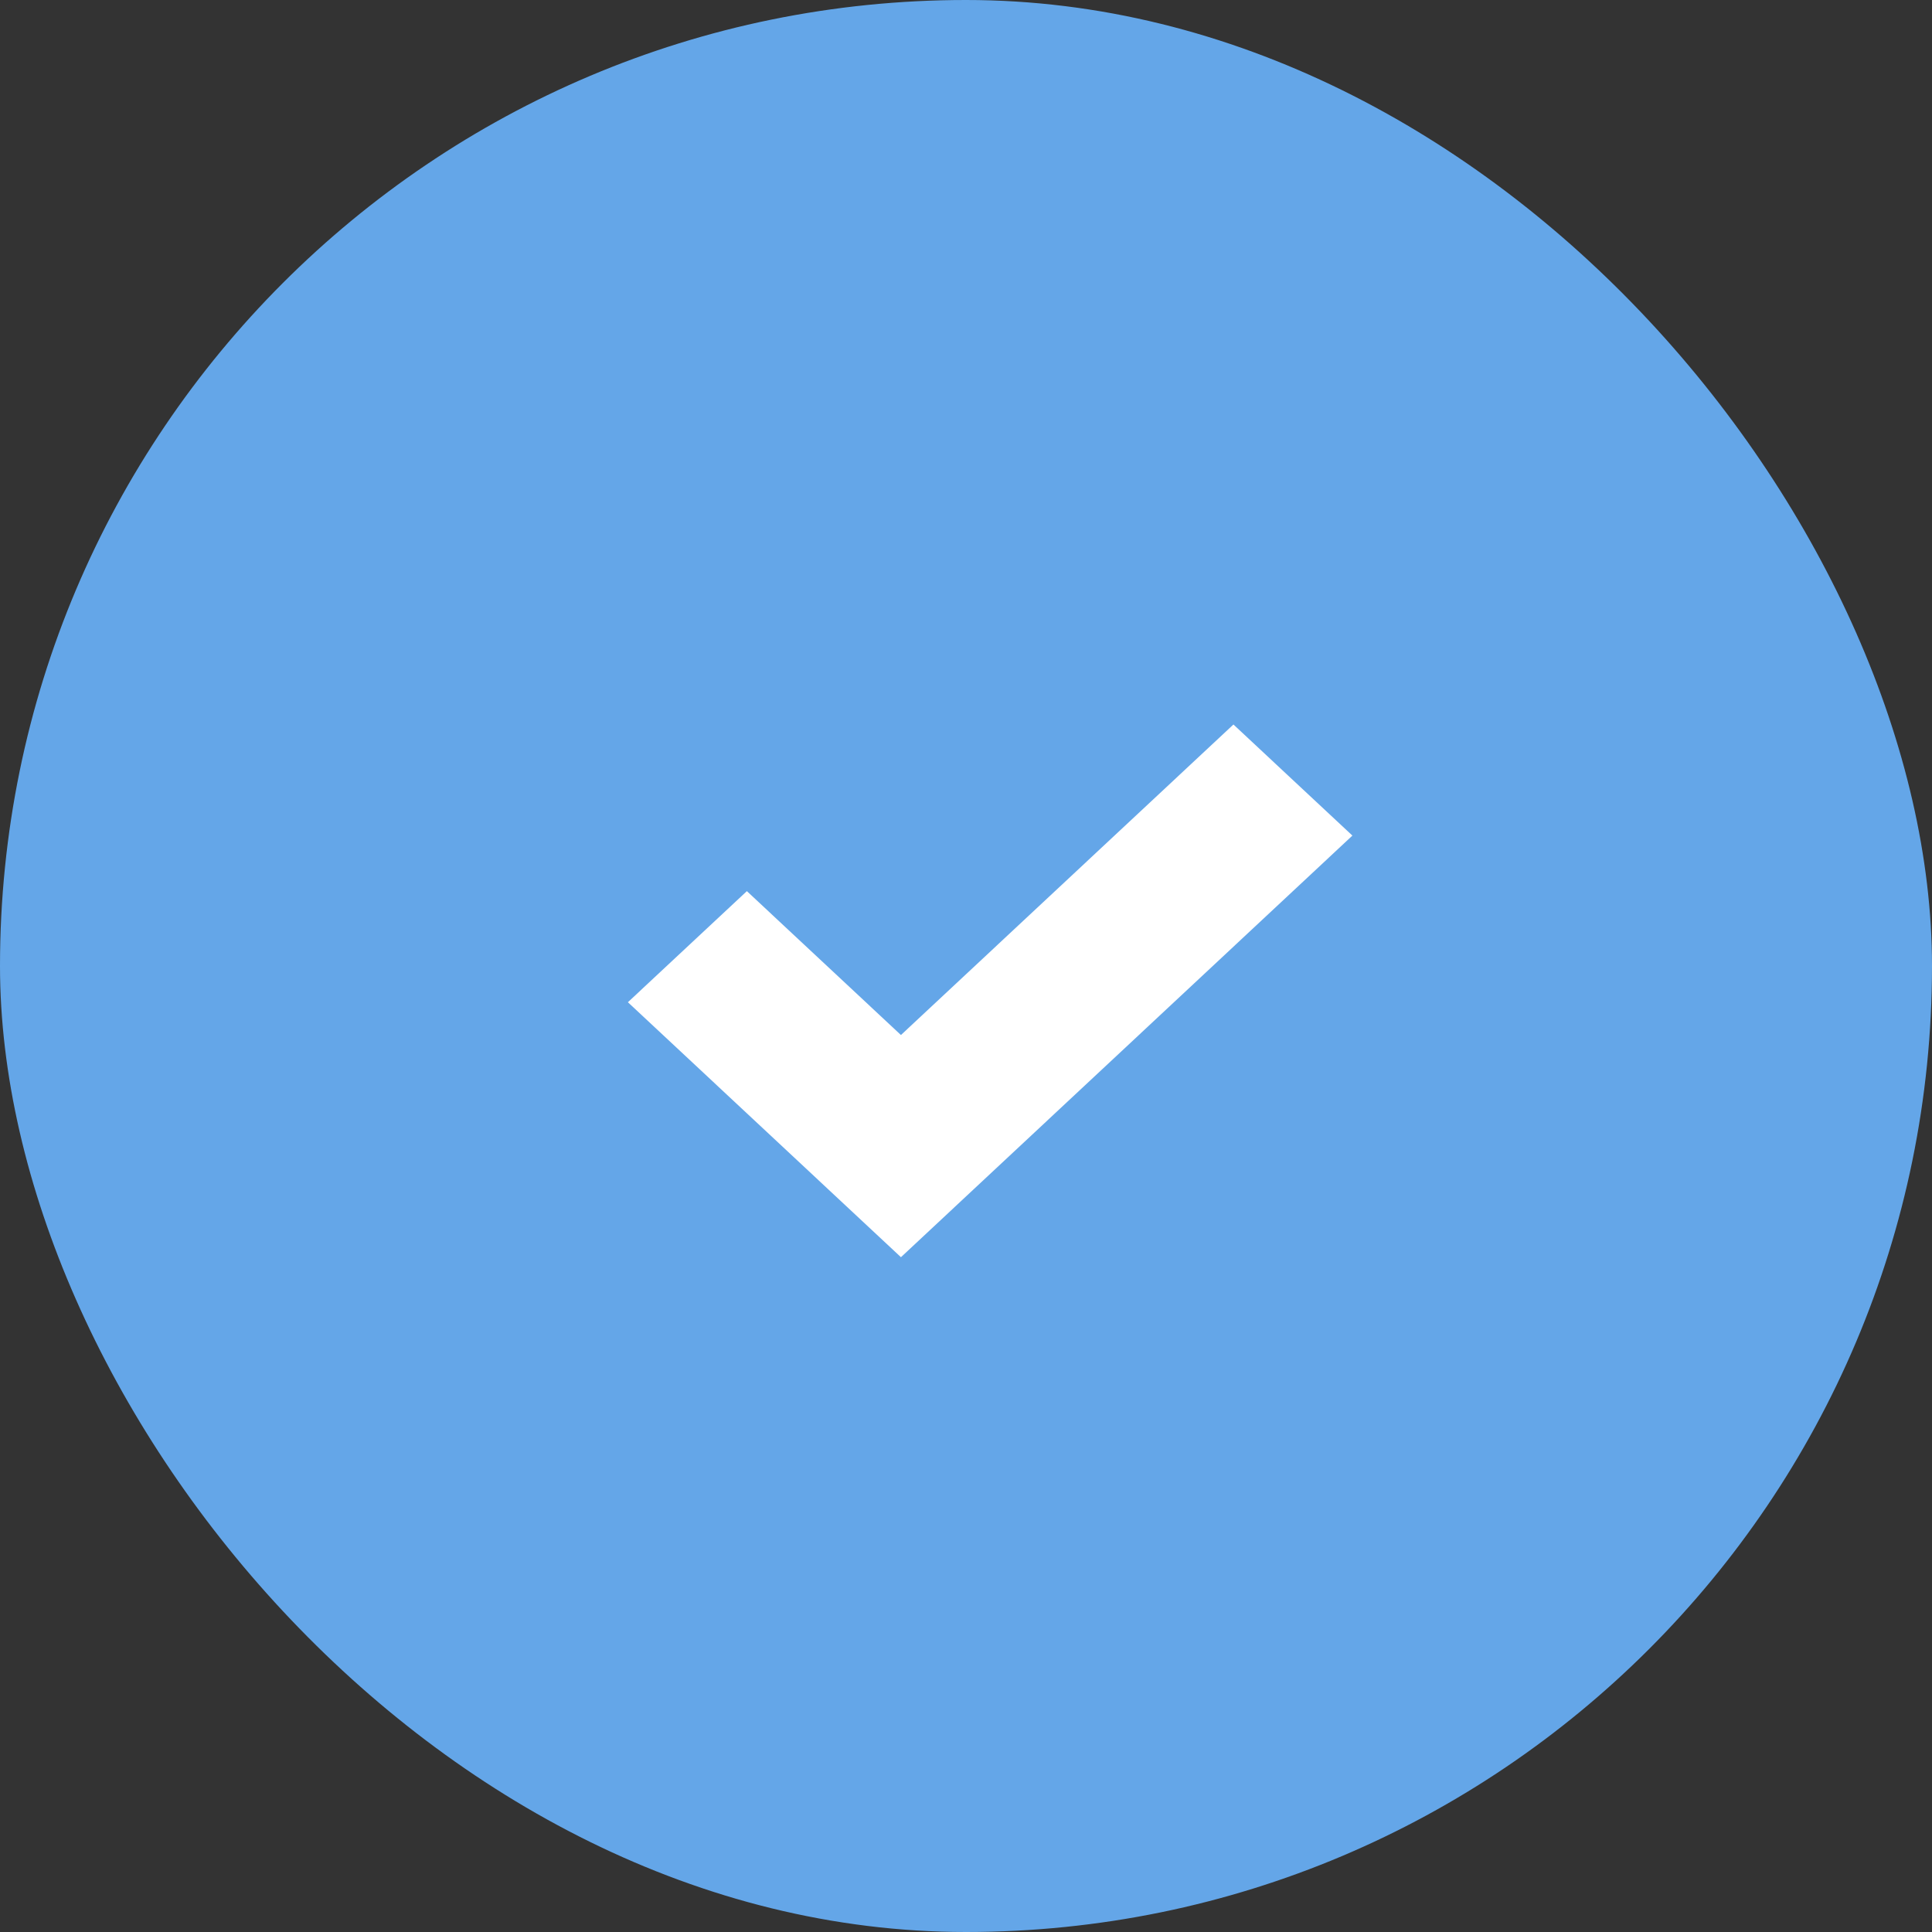
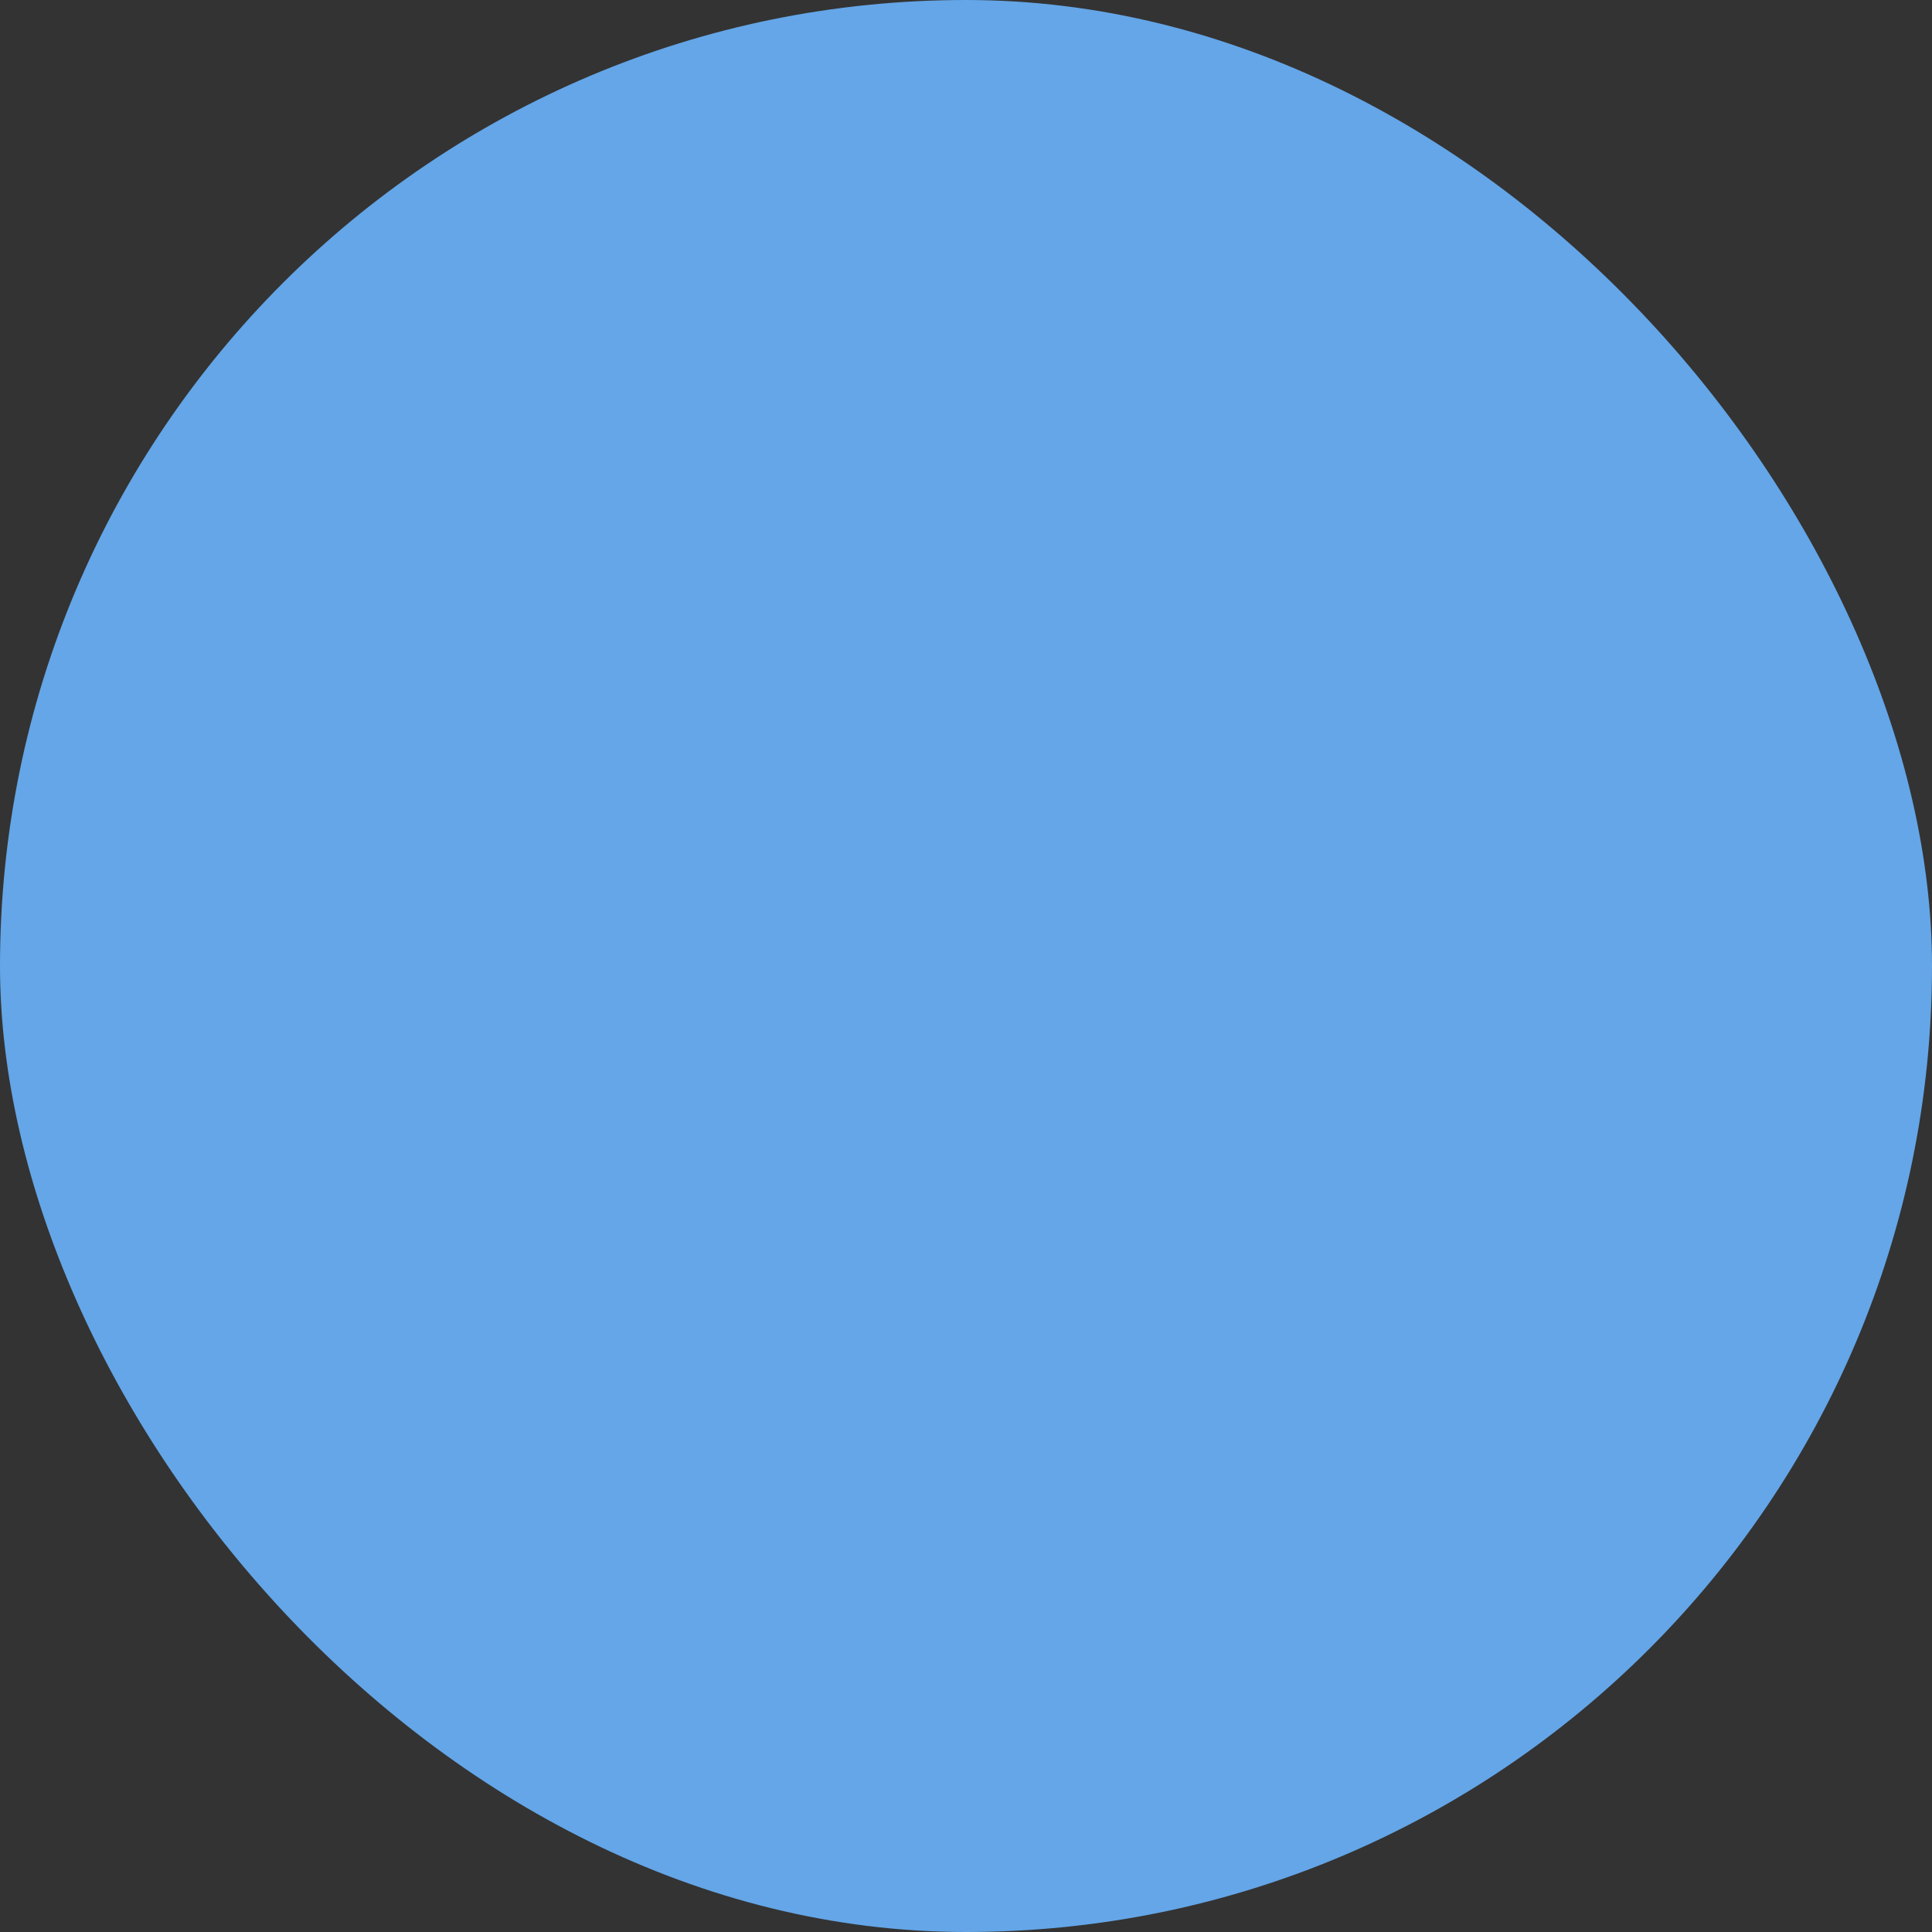
<svg xmlns="http://www.w3.org/2000/svg" width="40" height="40" viewBox="0 0 40 40" fill="none">
  <rect x="0" y="0" width="40" height="40" fill="#333333" stroke="none" />
  <rect width="40" height="40" rx="20" fill="#64A6E8" />
-   <path d="M18.653 26.029L13 20.75L15.463 18.45L18.653 21.429L25.537 15L28 17.3L18.653 26.029Z" fill="white" />
</svg>